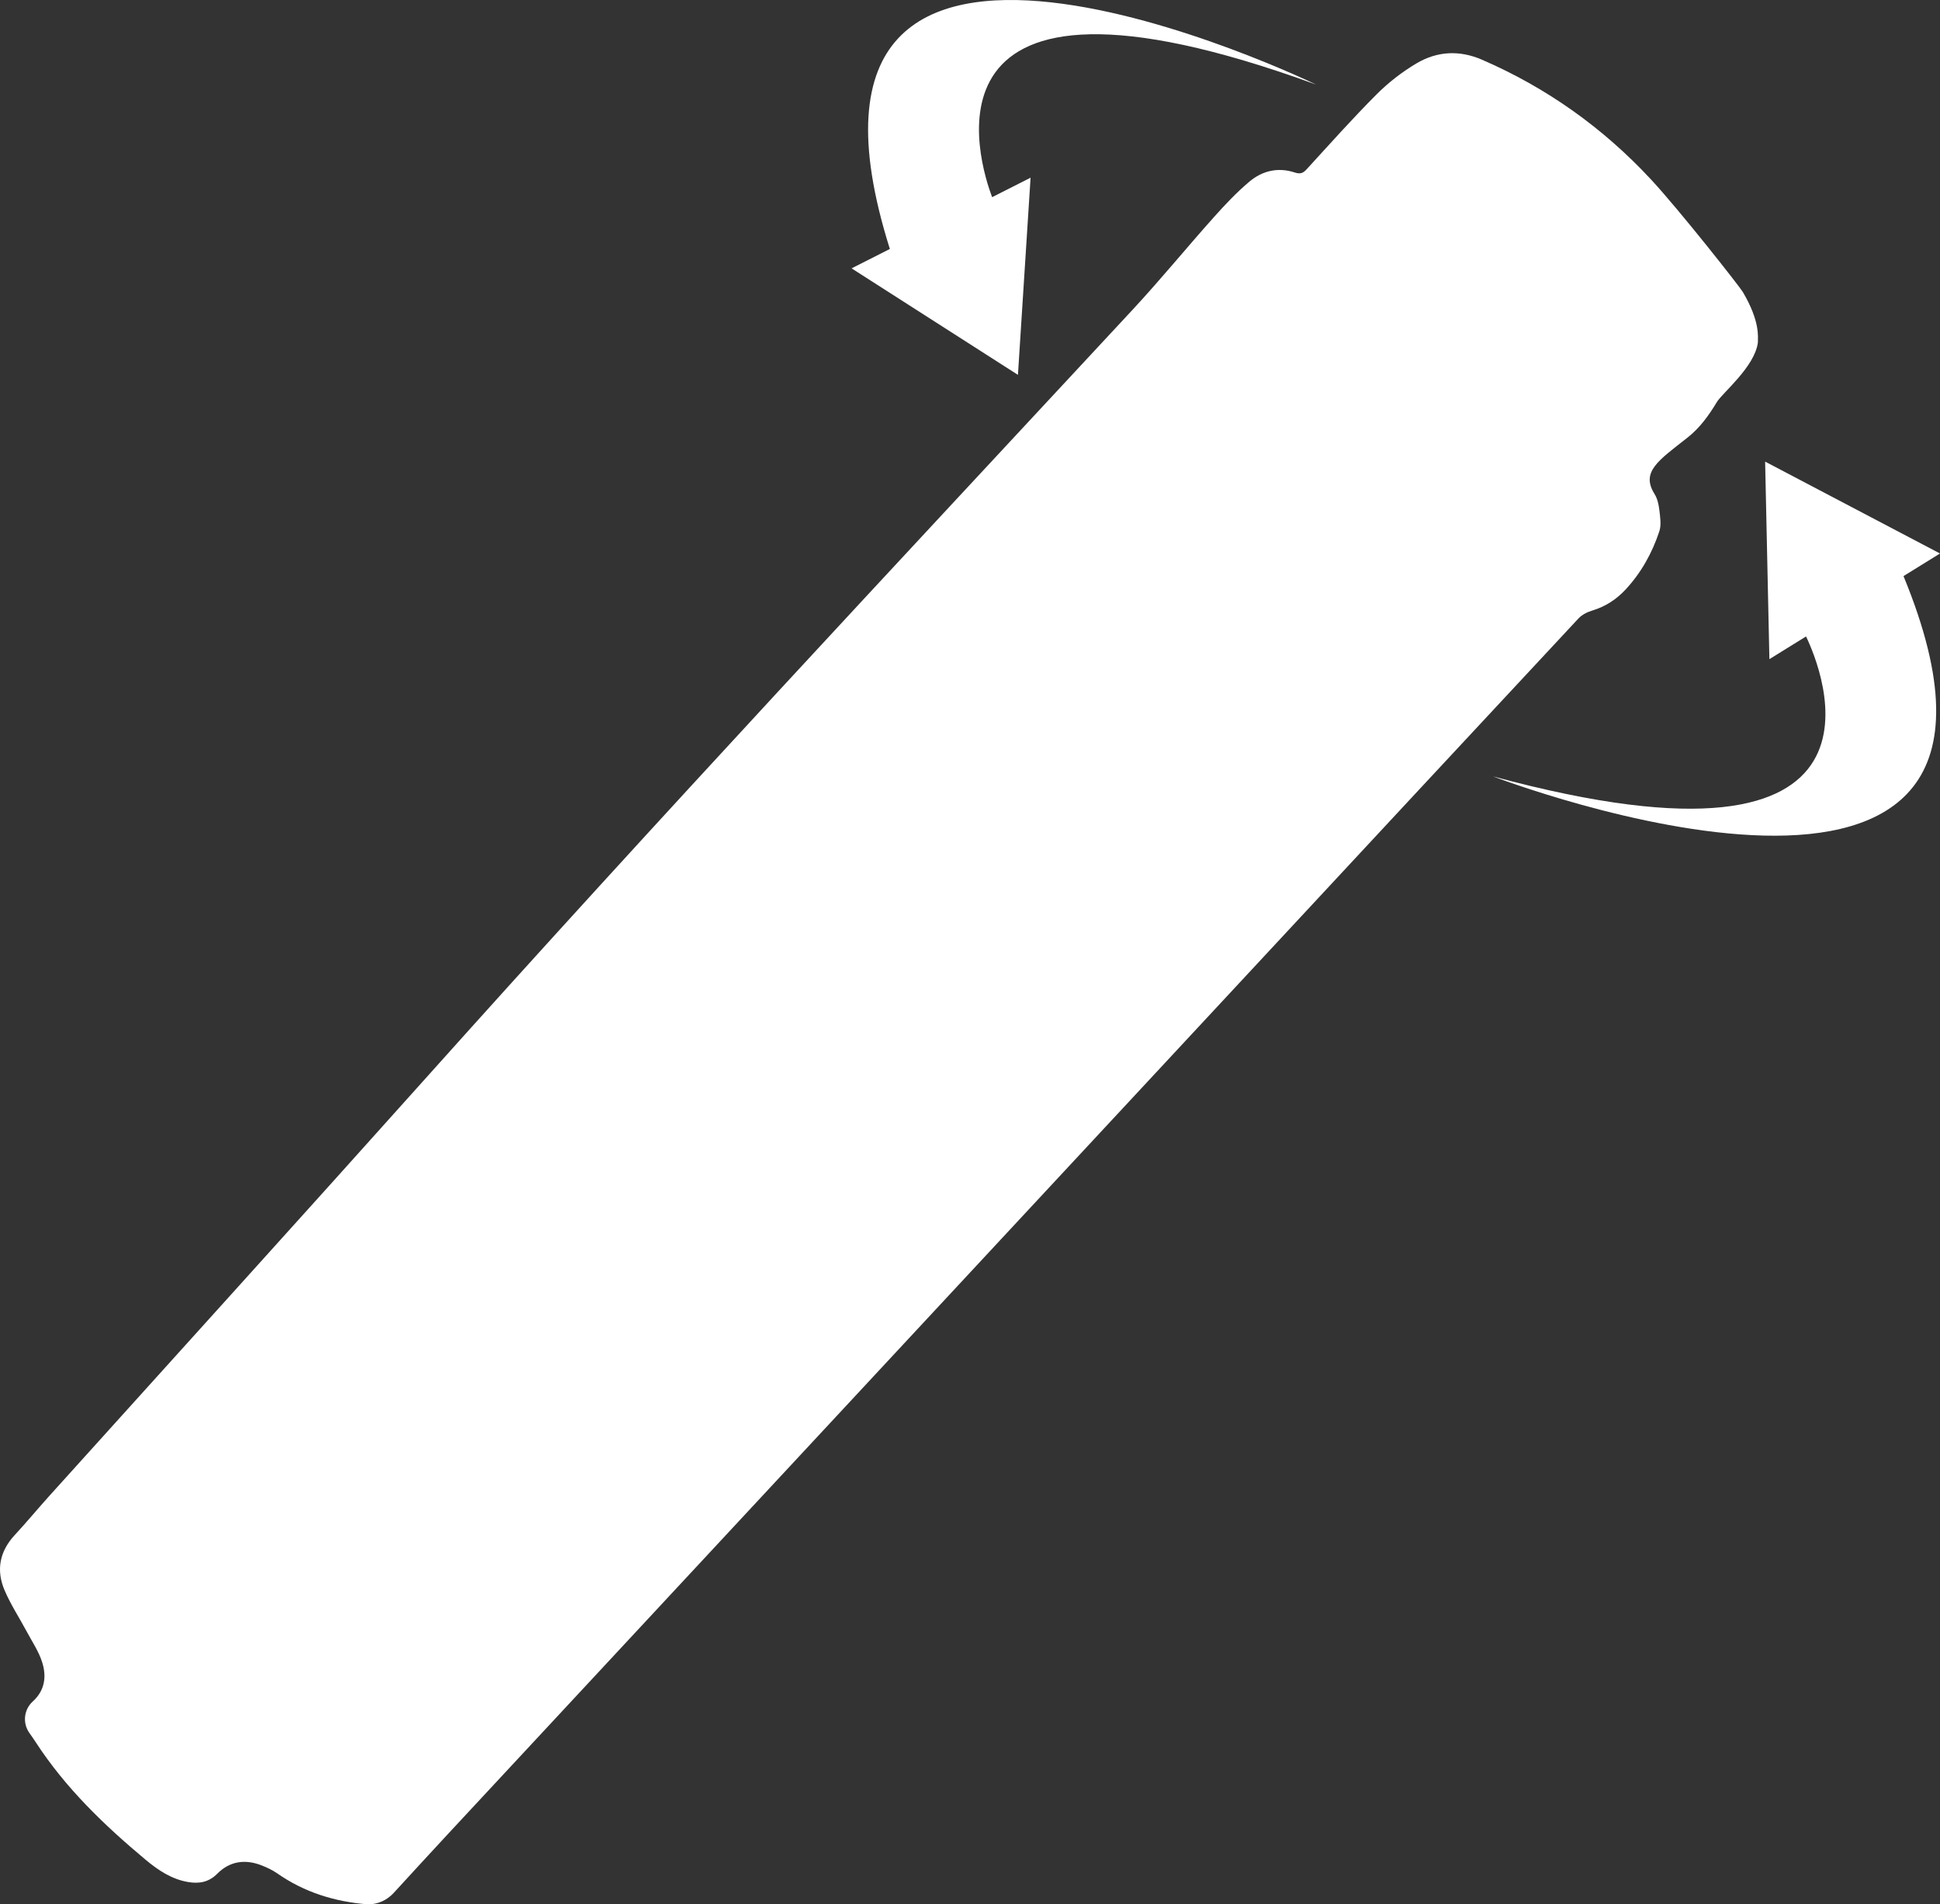
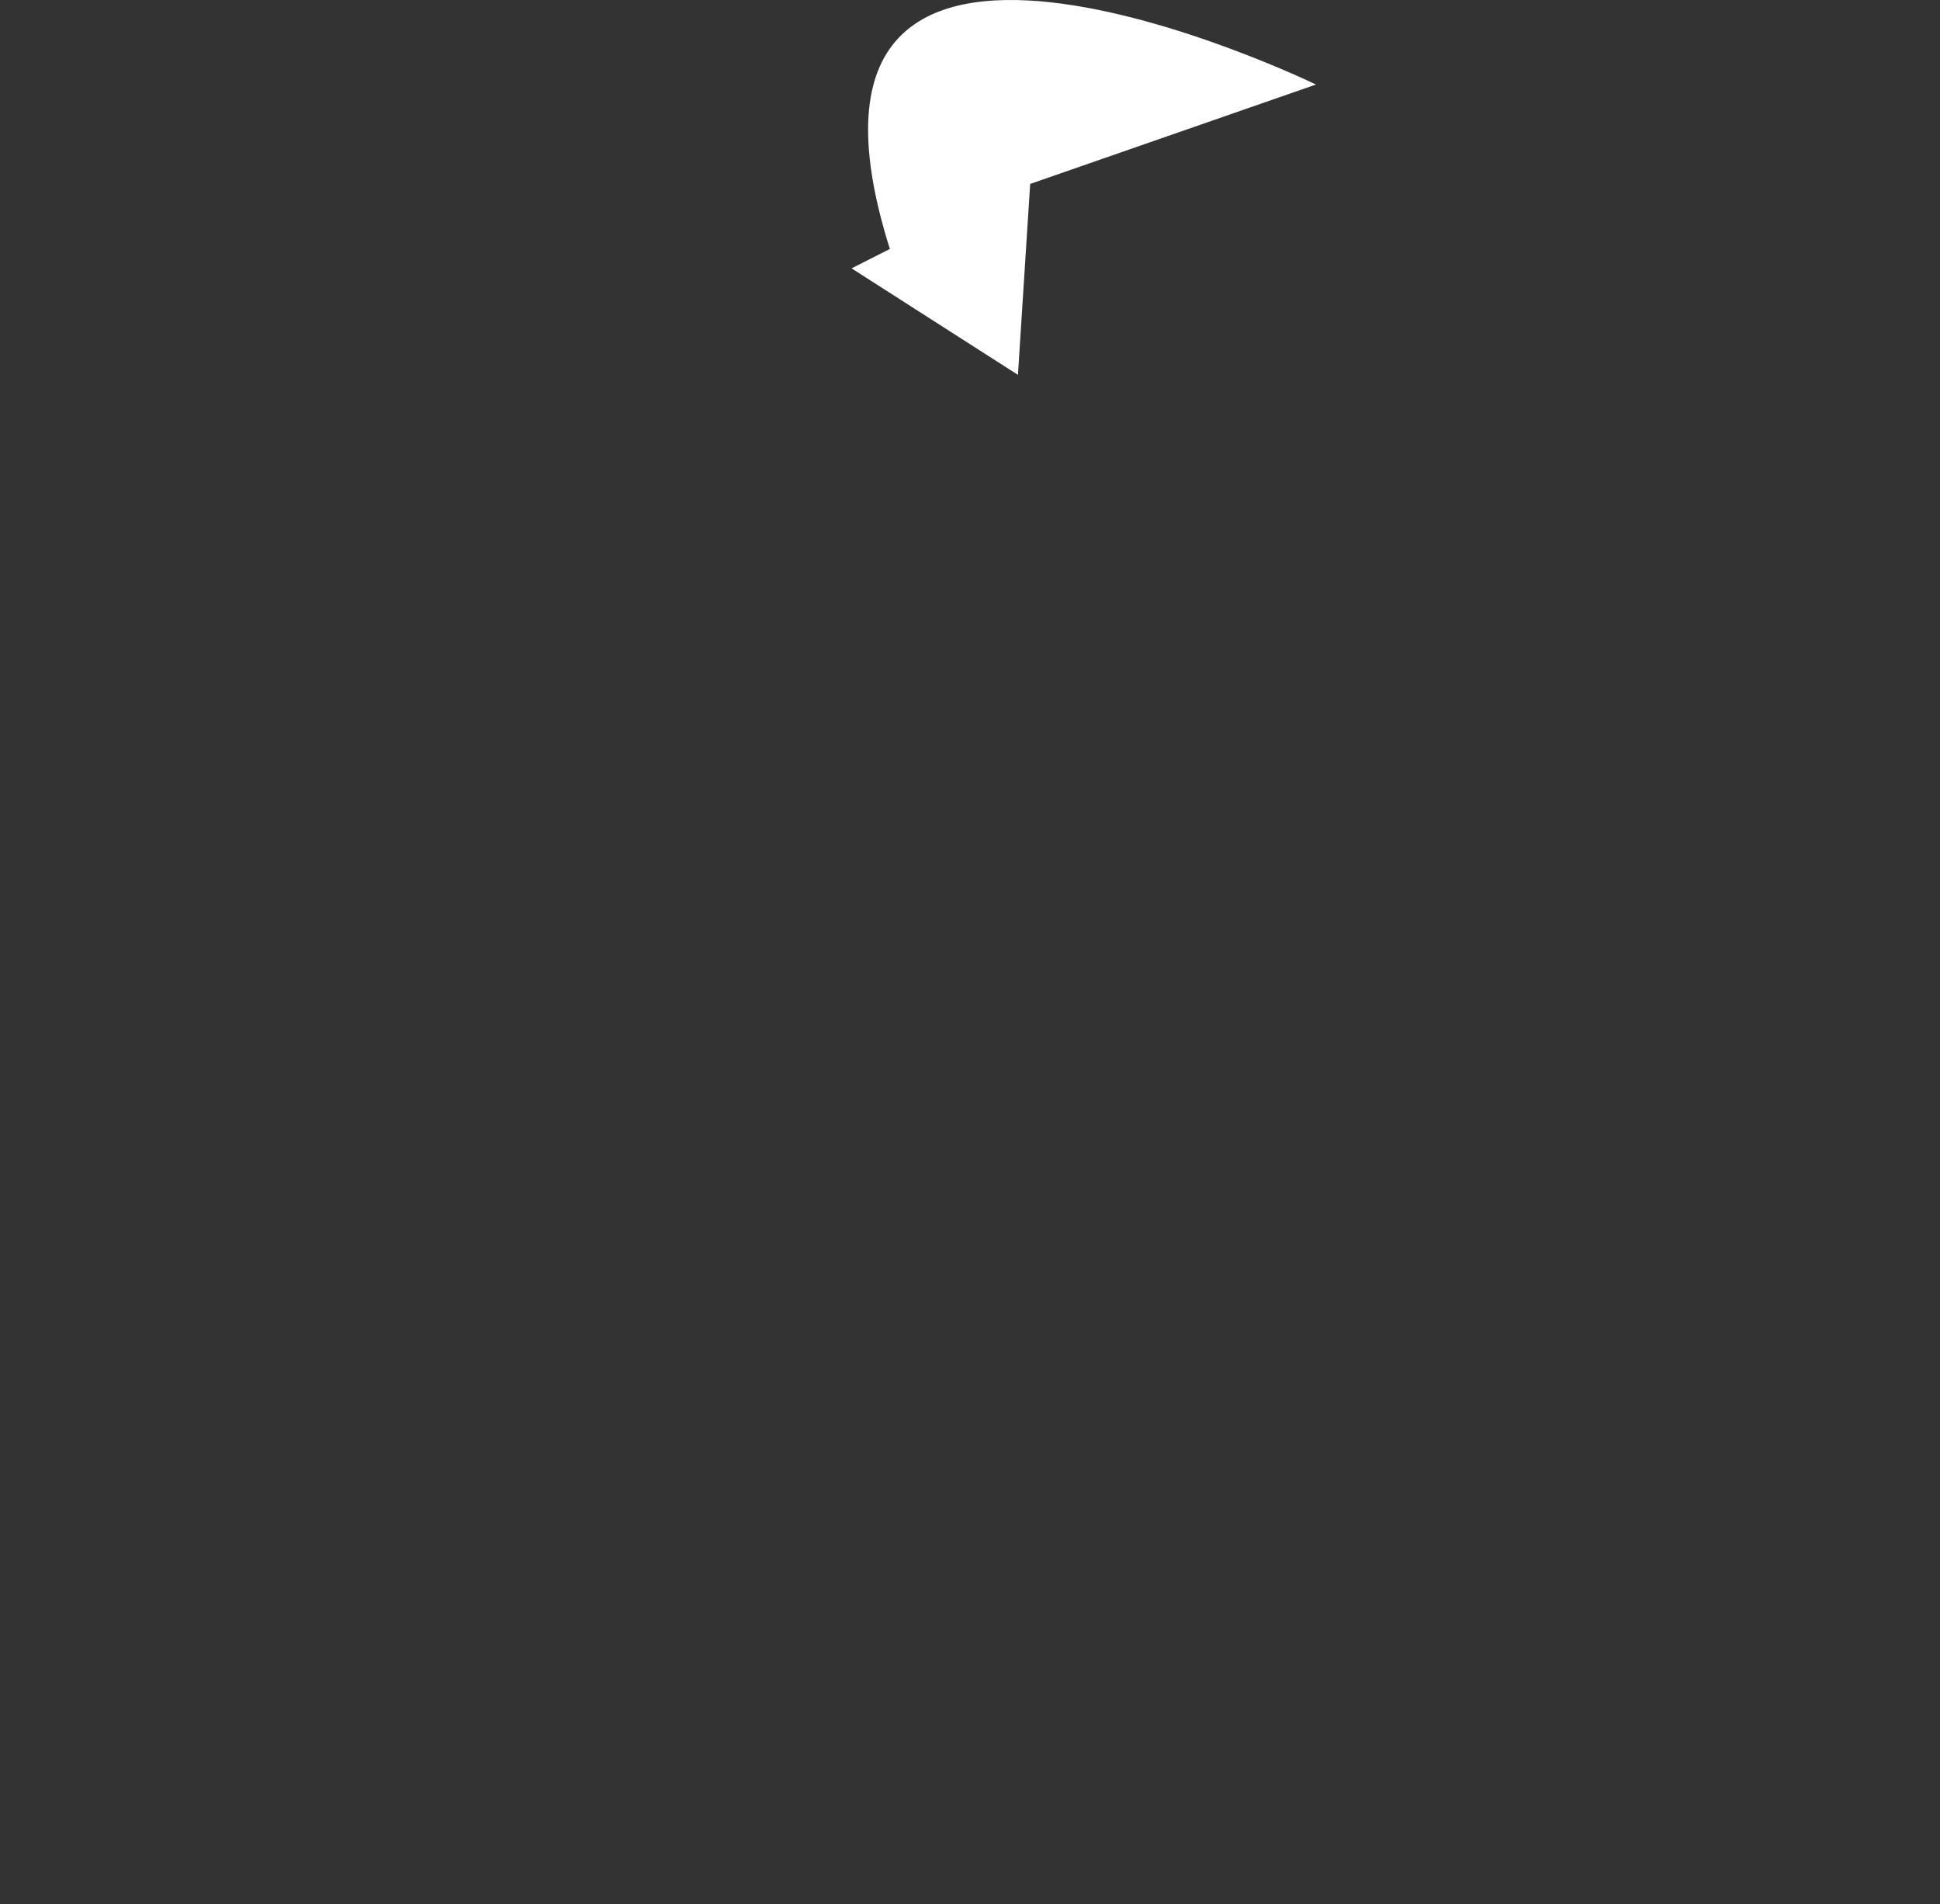
<svg xmlns="http://www.w3.org/2000/svg" viewBox="0 0 2798.97 2746.83" id="Layer_2">
  <rect x="0" y="0" width="2798.97" height="2746.83" fill="#333333" stroke="none" />
  <defs>
    <style>.cls-1{fill:#fff;}</style>
  </defs>
  <g id="Icons">
    <g id="Easy_Twist_Off_Icon">
-       <path d="M2536.21,494.11c-4.53,35.04-51.43,72.88-59.11,85.7-11.47,19.15-24.58,37.32-42.11,51.15-42.05,33.18-67.99,49.4-47.9,81.53,4.09,6.53,6,14.99,6.92,22.81,1.2,10.3,3.12,21.72,.02,31.09-10.26,31-25.96,59.39-48.34,83.59-13.4,14.48-29.31,24.92-48.49,30.7-7.11,2.14-14.76,5.96-19.73,11.28-155.01,166.18-309.7,332.65-464.47,499.06-388.8,418.01-777.62,835.99-1166.39,1254.03-26.36,28.34-52.49,56.9-78.67,85.41-9.58,10.44-23.11,16.61-37.27,16.36-.39,0-.72-.02-.98-.04-47.05-3.85-90.7-17.34-129.74-44.64-6.81-4.76-14.61-8.39-22.39-11.45-23.74-9.33-45.95-6.32-64.13,12.01-12.13,12.23-25.93,14.58-41.6,12.02-24.18-3.95-43.76-17.19-61.96-32.39-59.73-49.87-115.51-103.49-158.27-169.3-2.91-4.48-5.96-8.87-9.09-13.23-10.18-14.19-8.2-33.72,4.68-45.51l.22-.2c17.59-16.04,19.94-36.28,13.32-56.84-4.94-15.35-14.34-29.29-22.06-43.7-10.7-19.99-23.31-39.14-32.14-59.9-12.27-28.84-7.15-55.84,14.69-79.43,17.18-18.55,33.32-38.07,50.25-56.86,181.52-201.37,363.71-402.13,544.53-604.12,334.42-373.56,677.14-739.46,1018.33-1106.77,40.11-43.18,77.43-88.93,116.71-132.89,16.23-18.16,33.1-36.08,51.68-51.72,18.57-15.62,41.36-20.97,65.25-13.08,7.75,2.56,11.86,1.24,17.13-4.52,33.32-36.38,66.17-73.26,101-108.16,17.04-17.07,36.75-32.34,57.49-44.65,29.73-17.64,61.9-19.5,94.56-5.35,93.38,40.45,174.65,98.28,243.72,172.6,41.59,44.75,128.15,154.84,132.66,162.5,25.05,42.56,21.67,64.48,21.67,72.92Z" class="cls-1" />
-       <path d="M1898.67,121.93s-814.05-395.12-614.81,237.18l-55.24,27.97,240.04,153.63,18.23-284.41-55.49,28.1c-17.62-46.54-125.93-378.94,467.27-162.46Z" class="cls-1" />
-       <path d="M2798.97,798.37l-252.3-132.53,6.16,284.92,52.88-32.74c21.53,44.85,157.89,366.78-451.66,201.84,0,0,844.86,324.04,592.27-288.9l52.64-32.59Z" class="cls-1" />
+       <path d="M1898.67,121.93s-814.05-395.12-614.81,237.18l-55.24,27.97,240.04,153.63,18.23-284.41-55.49,28.1Z" class="cls-1" />
    </g>
  </g>
</svg>